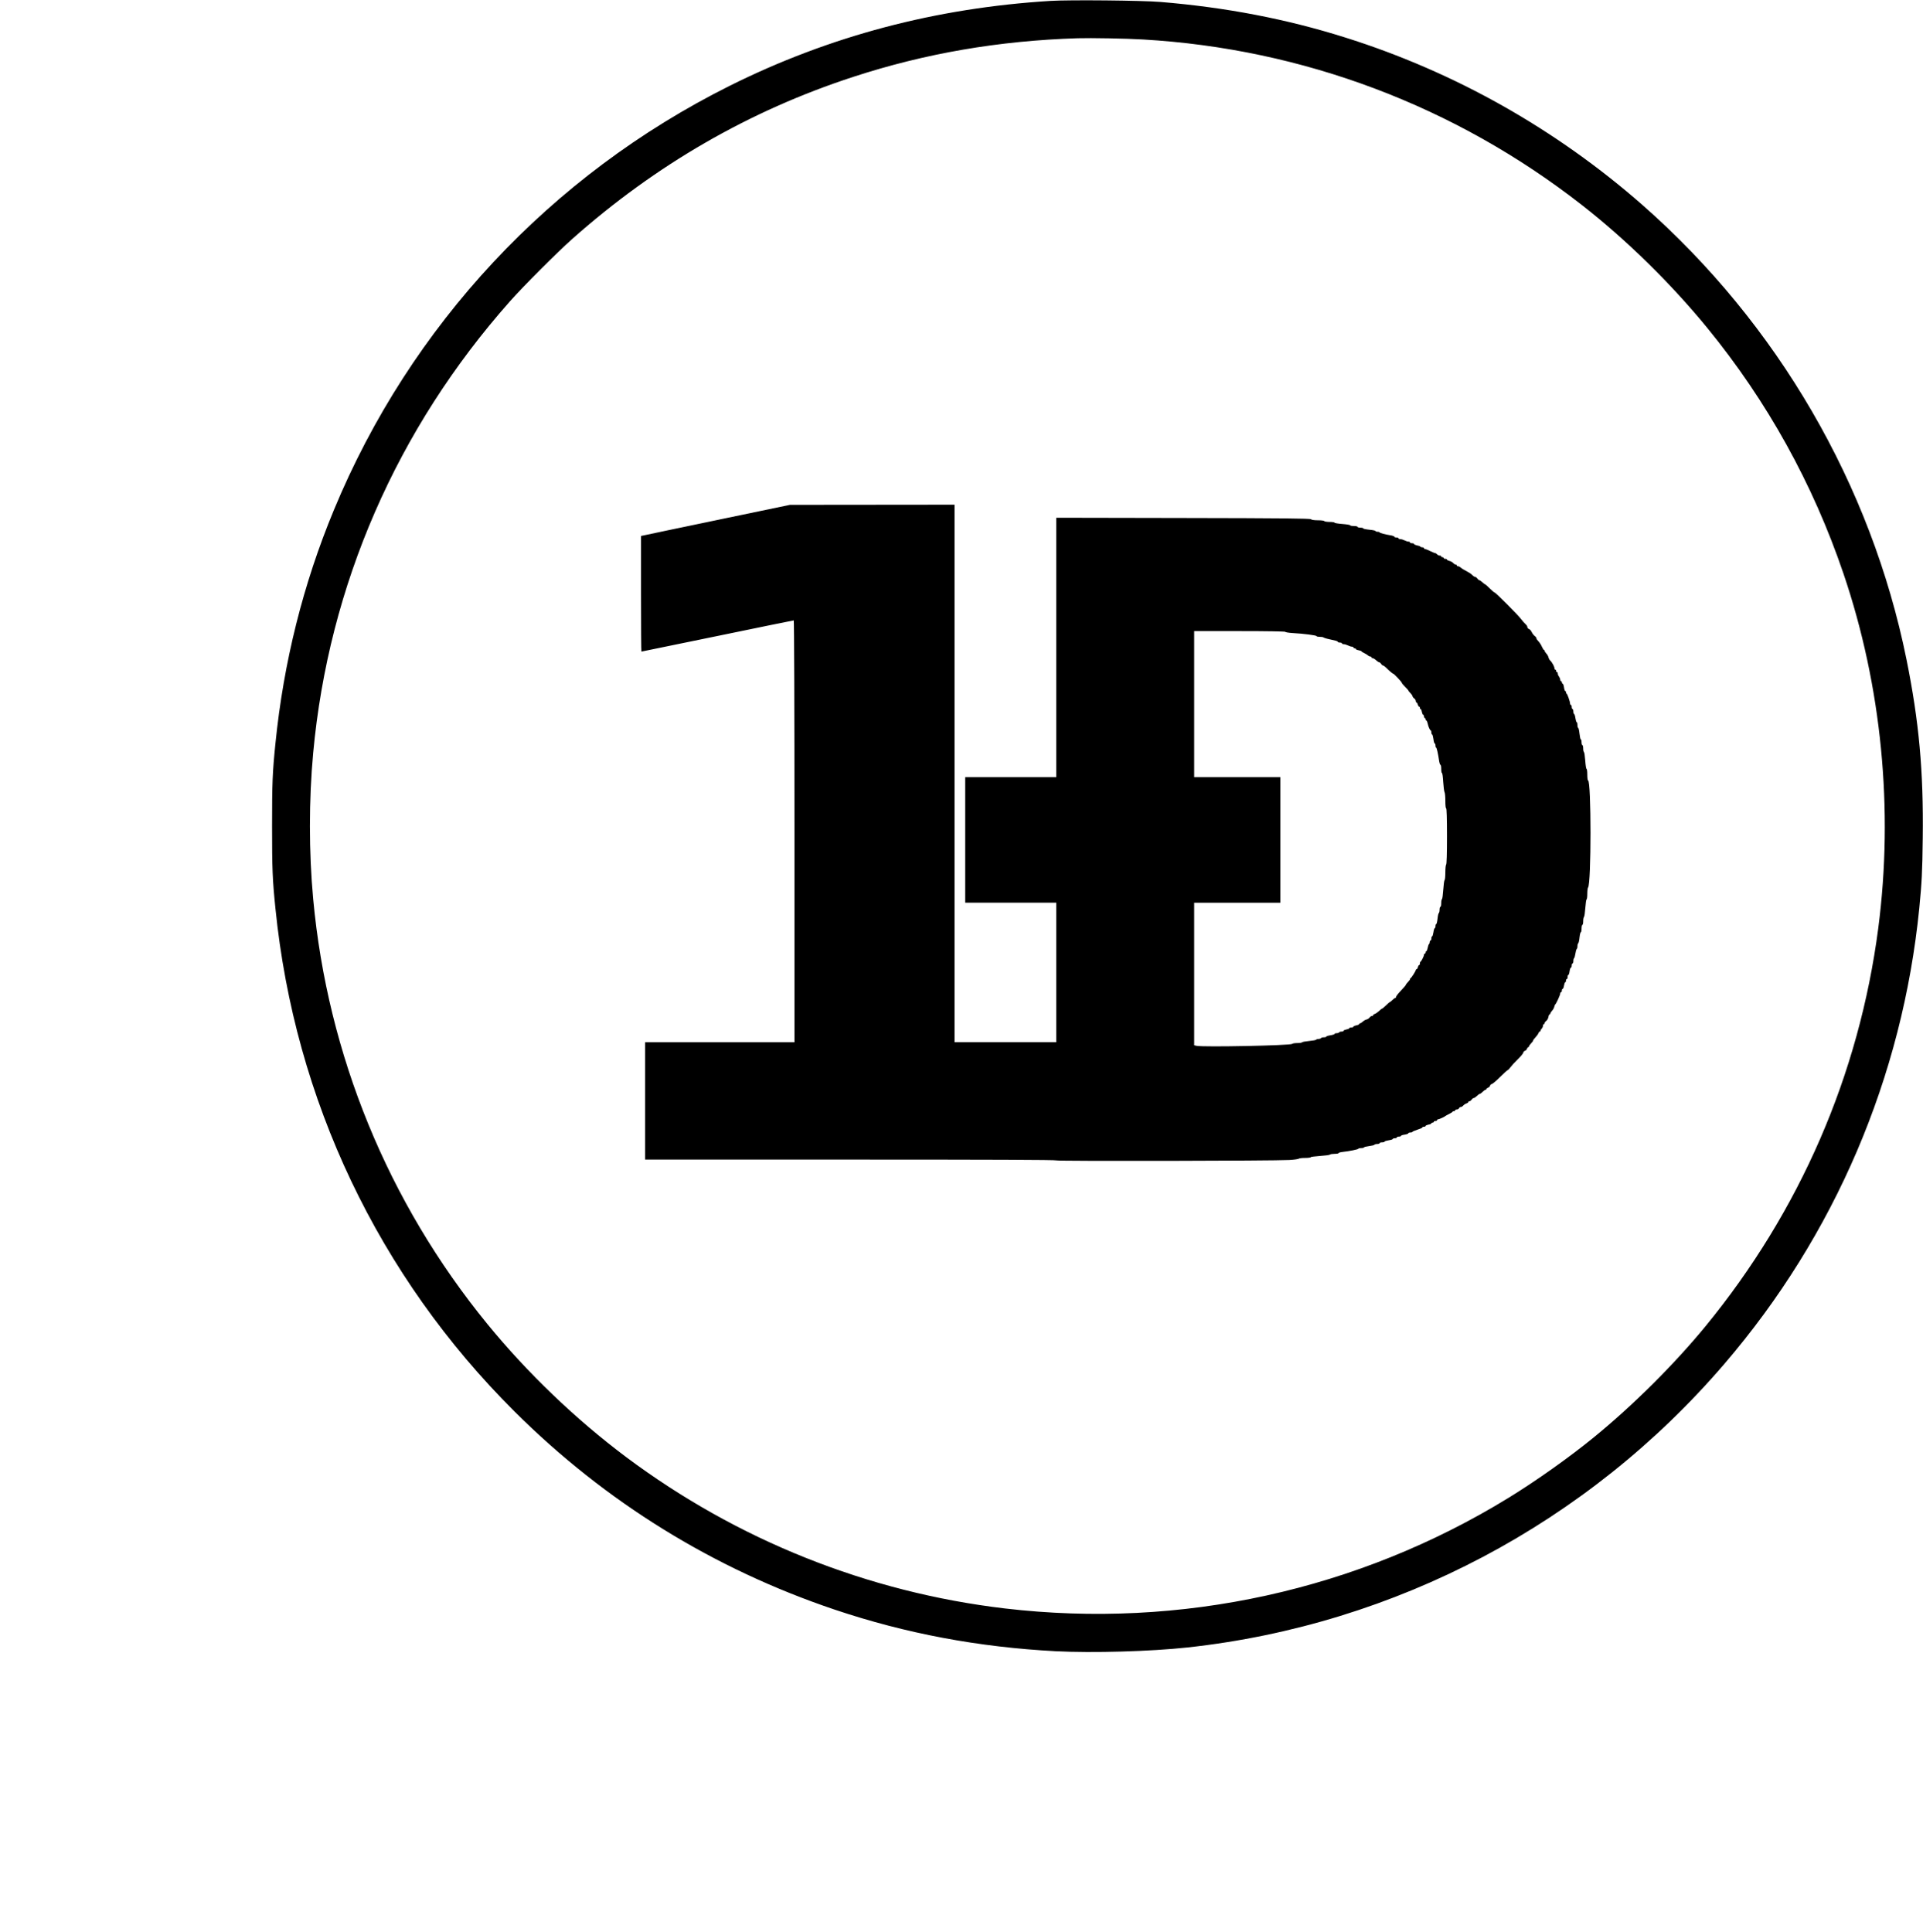
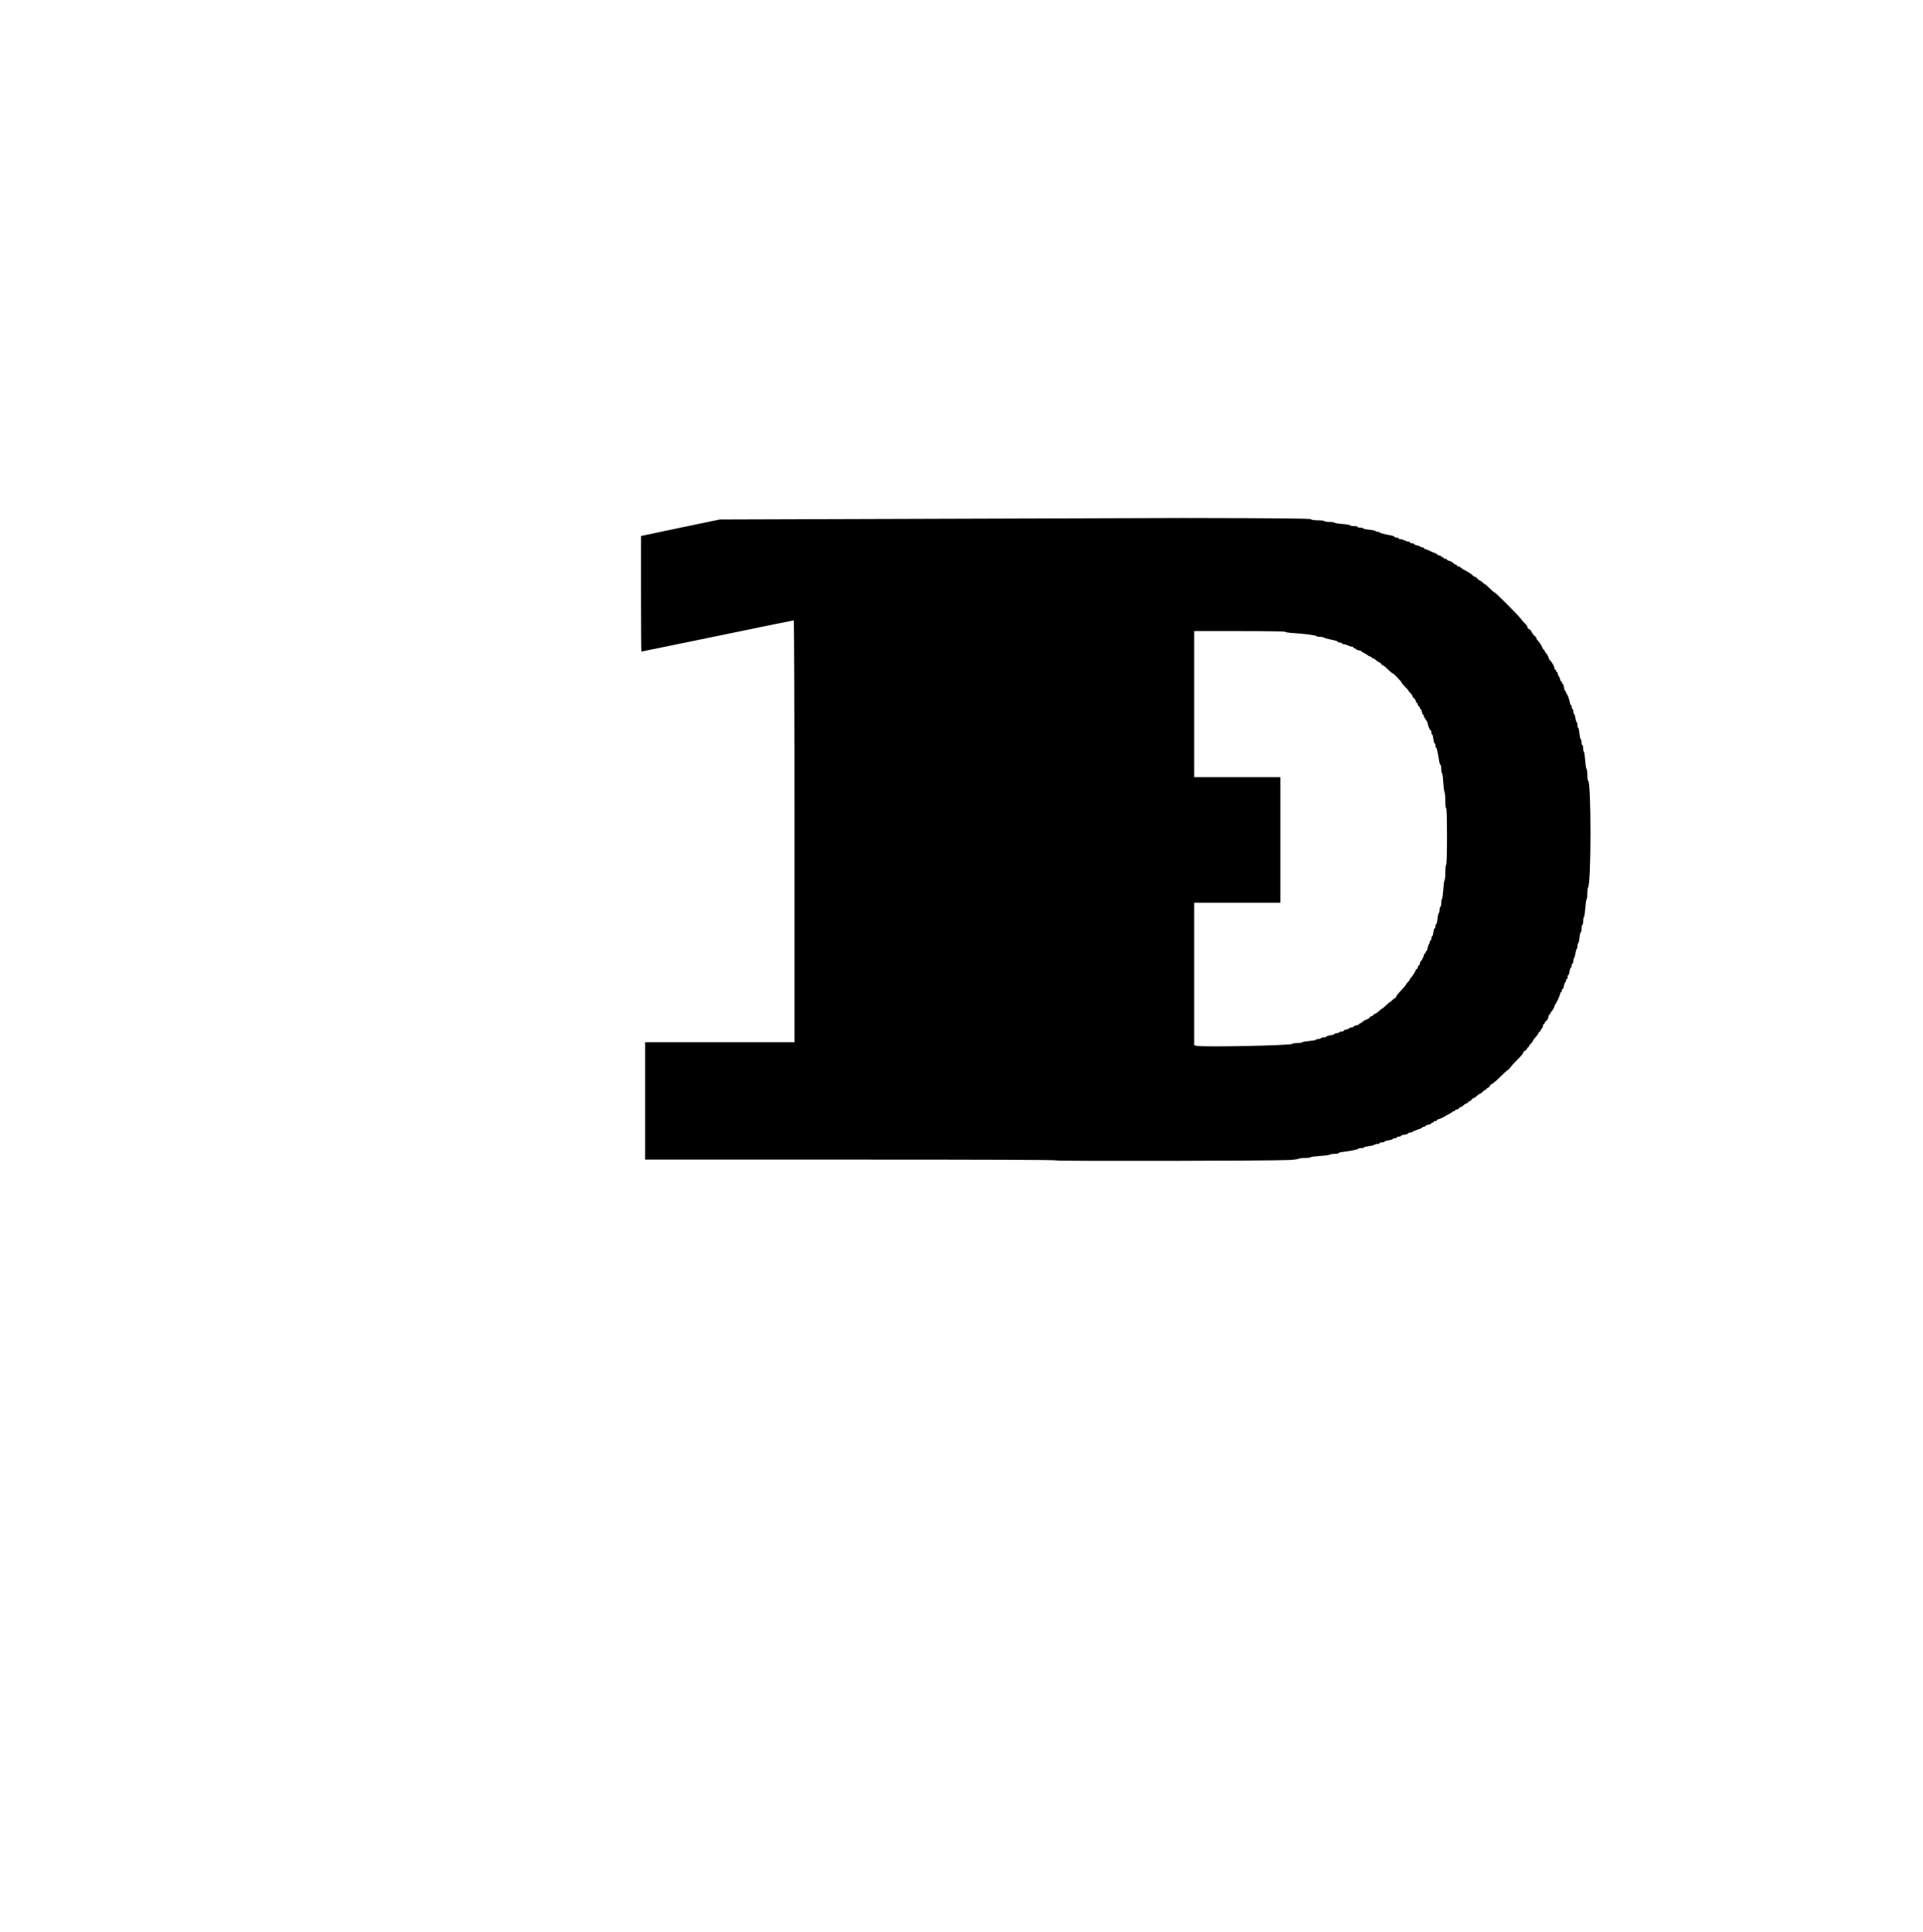
<svg xmlns="http://www.w3.org/2000/svg" version="1.0" width="2343" height="2354" viewBox="0 0 2343 2354" preserveAspectRatio="xMidYMid meet">
  <g transform="translate(0,2354) scale(0.1,-0.1)" fill="#000000" stroke="none">
-     <path d="M12800 23529 c-1400 -86 -2695 -429 -3910 -1035 -2182 -1090 -3890 -2919 -4822 -5169 -373 -898 -613 -1856 -712 -2845 -36 -350 -41 -482 -41 -1005 0 -523 5 -655 41 -1005 235 -2334 1254 -4478 2913 -6130 1106 -1102 2424 -1917 3903 -2415 863 -290 1752 -457 2692 -506 450 -23 1156 -3 1607 46 2536 277 4872 1511 6539 3455 1347 1570 2170 3495 2375 5555 30 310 37 431 42 855 10 811 -45 1418 -198 2174 -430 2127 -1570 4089 -3215 5536 -1054 926 -2291 1624 -3624 2043 -717 226 -1452 367 -2250 433 -229 19 -1110 27 -1340 13z m1125 -470 c1950 -112 3808 -813 5351 -2019 540 -422 1085 -957 1525 -1495 731 -894 1289 -1902 1660 -2995 465 -1369 612 -2873 424 -4320 -233 -1784 -953 -3445 -2104 -4850 -379 -462 -886 -967 -1362 -1355 -301 -246 -702 -530 -1039 -737 -1835 -1126 -3990 -1600 -6135 -1348 -1671 197 -3263 833 -4615 1844 -613 459 -1206 1027 -1691 1621 -1211 1481 -1948 3281 -2123 5180 -53 569 -53 1211 0 1780 188 2043 1019 3949 2398 5504 161 182 576 597 756 757 1019 906 2160 1564 3425 1977 879 287 1776 441 2735 471 156 5 601 -3 795 -15z" />
-     <path d="M8770 17210 c-470 -98 -879 -183 -907 -190 l-53 -11 0 -705 c0 -387 2 -704 5 -704 2 0 419 86 926 190 507 105 925 190 930 190 5 0 9 -1094 9 -2570 l0 -2570 -910 0 -910 0 0 -715 0 -715 2505 0 c1675 0 2505 -3 2505 -10 0 -11 2652 -6 2840 5 58 3 109 11 115 16 5 5 40 9 77 9 37 0 68 4 68 9 0 4 51 11 113 15 61 4 116 11 122 17 5 5 31 9 57 9 26 0 48 4 48 9 0 5 21 11 48 14 82 9 192 31 192 39 0 4 16 8 35 8 19 0 35 4 35 9 0 4 27 11 60 15 33 4 62 11 65 16 4 6 19 10 36 10 16 0 29 5 29 10 0 6 14 10 30 10 17 0 30 4 30 9 0 5 23 12 50 16 28 4 50 11 50 16 0 5 11 9 25 9 14 0 25 5 25 10 0 6 11 10 25 10 14 0 25 4 25 9 0 5 20 12 45 15 25 4 45 11 45 17 0 5 11 9 25 9 14 0 25 3 25 8 0 4 27 15 60 26 33 10 60 22 60 27 0 5 9 9 20 9 11 0 20 4 20 10 0 5 16 12 35 16 19 3 35 10 35 15 0 5 7 9 15 9 8 0 15 5 15 10 0 6 9 10 20 10 11 0 20 5 20 10 0 6 5 10 11 10 12 0 81 31 89 40 3 3 23 14 45 25 22 11 42 23 43 28 2 4 10 7 18 7 8 0 14 5 14 10 0 6 9 10 20 10 11 0 23 7 26 15 4 8 13 15 21 15 9 0 23 8 32 19 9 10 26 21 39 25 12 4 22 12 22 17 0 5 6 9 13 9 7 0 19 9 27 20 8 11 20 20 27 20 7 0 23 11 37 25 14 14 30 25 35 25 6 0 21 11 35 25 14 14 30 25 36 25 5 0 10 4 10 9 0 5 9 12 19 16 11 3 23 15 26 26 4 10 13 19 21 19 7 0 53 38 100 85 47 47 90 85 94 85 5 0 19 15 32 33 12 17 53 62 90 98 38 37 68 74 68 82 0 9 9 18 19 22 11 3 23 15 26 26 4 10 11 19 16 19 5 0 9 5 9 10 0 6 11 22 25 36 14 14 25 29 25 35 0 5 13 23 30 40 16 17 32 40 35 50 4 11 11 19 16 19 5 0 9 5 9 11 0 6 7 17 15 25 8 9 15 24 15 35 0 10 5 19 10 19 6 0 10 6 10 13 0 7 9 19 20 27 11 8 23 29 26 47 3 18 10 33 15 33 5 0 9 5 9 10 0 6 9 21 20 33 12 12 24 33 27 47 3 14 9 27 12 30 13 10 61 116 61 133 0 9 5 17 10 17 6 0 10 9 10 20 0 11 4 20 10 20 5 0 13 18 16 40 4 22 10 40 15 40 5 0 9 9 9 20 0 11 5 20 10 20 6 0 10 11 10 25 0 14 4 25 9 25 5 0 12 20 15 45 4 25 11 45 17 45 5 0 9 11 9 25 0 14 5 25 10 25 6 0 10 13 10 29 0 17 4 32 9 35 5 4 12 29 16 56 4 27 11 52 16 56 5 3 9 18 9 34 0 16 4 31 9 35 5 3 13 34 16 70 4 36 11 65 16 65 5 0 9 20 9 45 0 25 5 45 10 45 6 0 10 19 10 43 0 24 4 47 9 52 6 6 13 56 17 113 4 56 11 102 15 102 5 0 9 31 9 68 0 37 4 72 9 77 40 41 40 1305 0 1305 -5 0 -9 32 -9 70 0 39 -4 70 -9 70 -5 0 -12 45 -16 100 -4 55 -11 103 -16 106 -5 3 -9 23 -9 45 0 21 -4 39 -10 39 -5 0 -10 16 -10 35 0 19 -4 35 -9 35 -5 0 -12 32 -16 70 -4 39 -11 70 -16 70 -5 0 -9 16 -9 35 0 19 -4 35 -9 35 -5 0 -12 23 -16 50 -4 28 -11 50 -16 50 -5 0 -9 14 -9 30 0 17 -4 30 -10 30 -5 0 -10 11 -10 25 0 14 -4 25 -10 25 -5 0 -10 8 -10 18 0 22 -33 116 -42 120 -5 2 -8 10 -8 18 0 8 -4 14 -9 14 -5 0 -12 20 -15 45 -4 25 -11 45 -17 45 -5 0 -9 7 -9 15 0 8 -4 15 -10 15 -5 0 -10 8 -10 18 0 10 -7 27 -15 38 -8 10 -15 27 -15 37 0 9 -4 17 -10 17 -5 0 -10 7 -10 15 0 8 -4 15 -10 15 -5 0 -10 7 -10 16 0 20 -29 74 -51 94 -9 8 -19 26 -22 40 -3 14 -15 35 -27 47 -11 12 -20 27 -20 33 0 5 -4 10 -8 10 -5 0 -16 19 -27 43 -10 23 -29 52 -42 64 -12 12 -23 28 -23 35 0 8 -9 20 -21 28 -11 8 -27 29 -36 47 -8 18 -23 35 -34 38 -10 4 -19 14 -19 23 0 9 -10 26 -23 37 -13 11 -36 38 -53 60 -35 48 -311 325 -324 325 -5 0 -32 23 -59 50 -28 28 -53 50 -56 50 -4 0 -13 6 -20 13 -32 28 -45 37 -52 37 -5 0 -15 9 -23 20 -8 11 -20 20 -27 20 -7 0 -23 10 -35 23 -21 20 -39 31 -113 71 -10 6 -25 17 -33 24 -7 6 -20 12 -28 12 -8 0 -14 5 -14 10 0 6 -6 10 -13 10 -8 0 -22 9 -31 19 -10 11 -31 23 -47 26 -16 4 -29 11 -29 16 0 5 -9 9 -20 9 -11 0 -20 5 -20 10 0 6 -7 10 -15 10 -8 0 -15 5 -15 10 0 6 -8 10 -19 10 -10 0 -24 7 -31 15 -7 8 -18 15 -24 15 -6 0 -33 12 -61 25 -27 14 -56 25 -62 25 -7 0 -13 5 -13 10 0 6 -9 10 -19 10 -11 0 -22 4 -25 9 -3 5 -22 12 -41 15 -19 4 -35 11 -35 16 0 6 -11 10 -25 10 -14 0 -25 5 -25 10 0 6 -8 10 -19 10 -10 0 -32 7 -47 15 -16 8 -39 15 -51 15 -13 0 -23 5 -23 10 0 6 -11 10 -25 10 -14 0 -25 4 -25 9 0 5 -15 11 -32 15 -84 14 -148 31 -148 38 0 4 -11 8 -25 8 -14 0 -25 4 -25 9 0 5 -34 12 -75 16 -41 4 -75 11 -75 16 0 5 -16 9 -35 9 -19 0 -35 5 -35 10 0 6 -20 10 -45 10 -25 0 -45 4 -45 9 0 5 -43 12 -95 16 -52 4 -95 11 -95 16 0 5 -27 9 -59 9 -33 0 -63 5 -66 10 -3 6 -39 10 -79 10 -44 0 -77 5 -84 13 -10 9 -339 13 -1557 15 l-1545 3 0 -1580 0 -1581 -555 0 -555 0 0 -765 0 -765 555 0 555 0 0 -850 0 -850 -620 0 -620 0 0 3275 0 3275 -1002 -1 -1003 -1 -855 -178z m6890 -1369 c0 -5 39 -12 88 -15 133 -7 292 -28 292 -37 0 -5 17 -9 38 -9 21 0 42 -3 46 -7 6 -7 63 -22 149 -40 15 -3 27 -9 27 -14 0 -5 11 -9 25 -9 14 0 25 -4 25 -10 0 -5 10 -10 23 -10 12 0 35 -7 51 -15 15 -8 37 -15 47 -15 11 0 19 -4 19 -10 0 -5 7 -10 15 -10 8 0 15 -4 15 -9 0 -5 16 -12 35 -15 19 -4 35 -10 35 -14 0 -4 15 -14 33 -21 17 -8 38 -21 45 -28 7 -7 20 -13 28 -13 8 0 14 -4 14 -10 0 -5 7 -10 14 -10 8 0 27 -11 42 -25 15 -14 32 -25 38 -25 6 0 17 -9 24 -20 7 -11 17 -20 24 -20 6 0 23 -12 38 -27 36 -37 79 -73 86 -73 10 0 104 -101 104 -111 0 -5 18 -26 40 -48 22 -22 40 -42 40 -46 0 -3 11 -17 25 -31 14 -14 25 -30 25 -37 0 -7 9 -19 20 -27 11 -8 20 -22 20 -32 0 -10 4 -18 9 -18 5 0 12 -11 15 -25 4 -14 11 -25 16 -25 6 0 10 -7 10 -15 0 -8 4 -15 9 -15 5 0 12 -16 15 -35 4 -19 11 -35 16 -35 6 0 10 -9 10 -20 0 -11 5 -20 10 -20 6 0 10 -7 10 -15 0 -8 4 -15 9 -15 5 0 11 -15 15 -32 8 -42 29 -88 38 -88 5 0 8 -11 8 -25 0 -14 4 -25 9 -25 5 0 12 -25 16 -55 3 -30 11 -55 16 -55 5 0 9 -11 9 -25 0 -14 4 -25 8 -25 7 0 23 -70 38 -172 4 -21 10 -38 15 -38 5 0 9 -22 9 -50 0 -27 4 -50 9 -50 5 0 12 -48 15 -107 4 -60 11 -116 16 -125 6 -10 10 -58 10 -108 0 -53 4 -90 10 -90 6 0 10 -120 10 -339 0 -216 -4 -342 -10 -346 -5 -3 -10 -46 -10 -95 0 -49 -4 -91 -9 -94 -5 -3 -12 -55 -16 -116 -4 -61 -11 -113 -16 -116 -5 -3 -9 -25 -9 -50 0 -24 -4 -44 -10 -44 -5 0 -10 -15 -10 -34 0 -19 -4 -37 -9 -41 -5 -3 -13 -34 -16 -70 -4 -36 -11 -65 -16 -65 -5 0 -9 -11 -9 -25 0 -14 -4 -25 -9 -25 -5 0 -12 -22 -16 -50 -4 -27 -11 -50 -16 -50 -5 0 -9 -11 -9 -25 0 -14 -4 -25 -10 -25 -5 0 -10 -9 -10 -19 0 -11 -4 -22 -9 -25 -5 -4 -12 -24 -16 -46 -4 -22 -11 -40 -16 -40 -5 0 -9 -7 -9 -15 0 -8 -4 -15 -10 -15 -5 0 -10 -6 -10 -14 0 -17 -32 -80 -42 -84 -5 -2 -8 -12 -8 -23 0 -10 -4 -19 -9 -19 -5 0 -12 -11 -15 -25 -4 -14 -11 -25 -16 -25 -6 0 -10 -5 -10 -10 0 -12 -52 -94 -62 -98 -5 -2 -8 -8 -8 -13 0 -6 -11 -21 -25 -35 -14 -14 -25 -29 -25 -33 0 -5 -27 -37 -60 -71 -33 -34 -60 -69 -60 -76 0 -8 -4 -14 -10 -14 -5 0 -20 -11 -34 -25 -14 -14 -28 -25 -32 -25 -3 0 -24 -18 -46 -40 -22 -22 -44 -40 -48 -40 -4 0 -21 -13 -37 -29 -17 -16 -40 -32 -52 -36 -11 -3 -21 -11 -21 -16 0 -5 -6 -9 -14 -9 -8 0 -21 -8 -28 -18 -7 -10 -24 -22 -38 -25 -14 -3 -35 -15 -47 -27 -12 -11 -27 -20 -33 -20 -5 0 -10 -4 -10 -9 0 -5 -16 -12 -35 -15 -19 -4 -35 -11 -35 -16 0 -6 -11 -10 -25 -10 -14 0 -25 -4 -25 -9 0 -5 -16 -12 -35 -15 -19 -4 -35 -11 -35 -16 0 -6 -11 -10 -24 -10 -14 0 -28 -4 -31 -10 -3 -5 -17 -10 -31 -10 -13 0 -24 -4 -24 -9 0 -5 -22 -12 -50 -16 -27 -4 -50 -11 -50 -16 0 -5 -13 -9 -29 -9 -17 0 -33 -4 -36 -10 -3 -5 -17 -10 -30 -10 -13 0 -26 -4 -29 -9 -3 -5 -42 -12 -86 -16 -44 -4 -83 -11 -86 -16 -3 -5 -29 -9 -58 -9 -28 0 -56 -4 -62 -10 -20 -20 -1075 -41 -1163 -24 l-31 7 0 868 0 869 525 0 525 0 0 765 0 765 -525 0 -525 0 0 890 0 890 555 0 c335 0 555 -4 555 -9z" />
+     <path d="M8770 17210 c-470 -98 -879 -183 -907 -190 l-53 -11 0 -705 c0 -387 2 -704 5 -704 2 0 419 86 926 190 507 105 925 190 930 190 5 0 9 -1094 9 -2570 l0 -2570 -910 0 -910 0 0 -715 0 -715 2505 0 c1675 0 2505 -3 2505 -10 0 -11 2652 -6 2840 5 58 3 109 11 115 16 5 5 40 9 77 9 37 0 68 4 68 9 0 4 51 11 113 15 61 4 116 11 122 17 5 5 31 9 57 9 26 0 48 4 48 9 0 5 21 11 48 14 82 9 192 31 192 39 0 4 16 8 35 8 19 0 35 4 35 9 0 4 27 11 60 15 33 4 62 11 65 16 4 6 19 10 36 10 16 0 29 5 29 10 0 6 14 10 30 10 17 0 30 4 30 9 0 5 23 12 50 16 28 4 50 11 50 16 0 5 11 9 25 9 14 0 25 5 25 10 0 6 11 10 25 10 14 0 25 4 25 9 0 5 20 12 45 15 25 4 45 11 45 17 0 5 11 9 25 9 14 0 25 3 25 8 0 4 27 15 60 26 33 10 60 22 60 27 0 5 9 9 20 9 11 0 20 4 20 10 0 5 16 12 35 16 19 3 35 10 35 15 0 5 7 9 15 9 8 0 15 5 15 10 0 6 9 10 20 10 11 0 20 5 20 10 0 6 5 10 11 10 12 0 81 31 89 40 3 3 23 14 45 25 22 11 42 23 43 28 2 4 10 7 18 7 8 0 14 5 14 10 0 6 9 10 20 10 11 0 23 7 26 15 4 8 13 15 21 15 9 0 23 8 32 19 9 10 26 21 39 25 12 4 22 12 22 17 0 5 6 9 13 9 7 0 19 9 27 20 8 11 20 20 27 20 7 0 23 11 37 25 14 14 30 25 35 25 6 0 21 11 35 25 14 14 30 25 36 25 5 0 10 4 10 9 0 5 9 12 19 16 11 3 23 15 26 26 4 10 13 19 21 19 7 0 53 38 100 85 47 47 90 85 94 85 5 0 19 15 32 33 12 17 53 62 90 98 38 37 68 74 68 82 0 9 9 18 19 22 11 3 23 15 26 26 4 10 11 19 16 19 5 0 9 5 9 10 0 6 11 22 25 36 14 14 25 29 25 35 0 5 13 23 30 40 16 17 32 40 35 50 4 11 11 19 16 19 5 0 9 5 9 11 0 6 7 17 15 25 8 9 15 24 15 35 0 10 5 19 10 19 6 0 10 6 10 13 0 7 9 19 20 27 11 8 23 29 26 47 3 18 10 33 15 33 5 0 9 5 9 10 0 6 9 21 20 33 12 12 24 33 27 47 3 14 9 27 12 30 13 10 61 116 61 133 0 9 5 17 10 17 6 0 10 9 10 20 0 11 4 20 10 20 5 0 13 18 16 40 4 22 10 40 15 40 5 0 9 9 9 20 0 11 5 20 10 20 6 0 10 11 10 25 0 14 4 25 9 25 5 0 12 20 15 45 4 25 11 45 17 45 5 0 9 11 9 25 0 14 5 25 10 25 6 0 10 13 10 29 0 17 4 32 9 35 5 4 12 29 16 56 4 27 11 52 16 56 5 3 9 18 9 34 0 16 4 31 9 35 5 3 13 34 16 70 4 36 11 65 16 65 5 0 9 20 9 45 0 25 5 45 10 45 6 0 10 19 10 43 0 24 4 47 9 52 6 6 13 56 17 113 4 56 11 102 15 102 5 0 9 31 9 68 0 37 4 72 9 77 40 41 40 1305 0 1305 -5 0 -9 32 -9 70 0 39 -4 70 -9 70 -5 0 -12 45 -16 100 -4 55 -11 103 -16 106 -5 3 -9 23 -9 45 0 21 -4 39 -10 39 -5 0 -10 16 -10 35 0 19 -4 35 -9 35 -5 0 -12 32 -16 70 -4 39 -11 70 -16 70 -5 0 -9 16 -9 35 0 19 -4 35 -9 35 -5 0 -12 23 -16 50 -4 28 -11 50 -16 50 -5 0 -9 14 -9 30 0 17 -4 30 -10 30 -5 0 -10 11 -10 25 0 14 -4 25 -10 25 -5 0 -10 8 -10 18 0 22 -33 116 -42 120 -5 2 -8 10 -8 18 0 8 -4 14 -9 14 -5 0 -12 20 -15 45 -4 25 -11 45 -17 45 -5 0 -9 7 -9 15 0 8 -4 15 -10 15 -5 0 -10 8 -10 18 0 10 -7 27 -15 38 -8 10 -15 27 -15 37 0 9 -4 17 -10 17 -5 0 -10 7 -10 15 0 8 -4 15 -10 15 -5 0 -10 7 -10 16 0 20 -29 74 -51 94 -9 8 -19 26 -22 40 -3 14 -15 35 -27 47 -11 12 -20 27 -20 33 0 5 -4 10 -8 10 -5 0 -16 19 -27 43 -10 23 -29 52 -42 64 -12 12 -23 28 -23 35 0 8 -9 20 -21 28 -11 8 -27 29 -36 47 -8 18 -23 35 -34 38 -10 4 -19 14 -19 23 0 9 -10 26 -23 37 -13 11 -36 38 -53 60 -35 48 -311 325 -324 325 -5 0 -32 23 -59 50 -28 28 -53 50 -56 50 -4 0 -13 6 -20 13 -32 28 -45 37 -52 37 -5 0 -15 9 -23 20 -8 11 -20 20 -27 20 -7 0 -23 10 -35 23 -21 20 -39 31 -113 71 -10 6 -25 17 -33 24 -7 6 -20 12 -28 12 -8 0 -14 5 -14 10 0 6 -6 10 -13 10 -8 0 -22 9 -31 19 -10 11 -31 23 -47 26 -16 4 -29 11 -29 16 0 5 -9 9 -20 9 -11 0 -20 5 -20 10 0 6 -7 10 -15 10 -8 0 -15 5 -15 10 0 6 -8 10 -19 10 -10 0 -24 7 -31 15 -7 8 -18 15 -24 15 -6 0 -33 12 -61 25 -27 14 -56 25 -62 25 -7 0 -13 5 -13 10 0 6 -9 10 -19 10 -11 0 -22 4 -25 9 -3 5 -22 12 -41 15 -19 4 -35 11 -35 16 0 6 -11 10 -25 10 -14 0 -25 5 -25 10 0 6 -8 10 -19 10 -10 0 -32 7 -47 15 -16 8 -39 15 -51 15 -13 0 -23 5 -23 10 0 6 -11 10 -25 10 -14 0 -25 4 -25 9 0 5 -15 11 -32 15 -84 14 -148 31 -148 38 0 4 -11 8 -25 8 -14 0 -25 4 -25 9 0 5 -34 12 -75 16 -41 4 -75 11 -75 16 0 5 -16 9 -35 9 -19 0 -35 5 -35 10 0 6 -20 10 -45 10 -25 0 -45 4 -45 9 0 5 -43 12 -95 16 -52 4 -95 11 -95 16 0 5 -27 9 -59 9 -33 0 -63 5 -66 10 -3 6 -39 10 -79 10 -44 0 -77 5 -84 13 -10 9 -339 13 -1557 15 z m6890 -1369 c0 -5 39 -12 88 -15 133 -7 292 -28 292 -37 0 -5 17 -9 38 -9 21 0 42 -3 46 -7 6 -7 63 -22 149 -40 15 -3 27 -9 27 -14 0 -5 11 -9 25 -9 14 0 25 -4 25 -10 0 -5 10 -10 23 -10 12 0 35 -7 51 -15 15 -8 37 -15 47 -15 11 0 19 -4 19 -10 0 -5 7 -10 15 -10 8 0 15 -4 15 -9 0 -5 16 -12 35 -15 19 -4 35 -10 35 -14 0 -4 15 -14 33 -21 17 -8 38 -21 45 -28 7 -7 20 -13 28 -13 8 0 14 -4 14 -10 0 -5 7 -10 14 -10 8 0 27 -11 42 -25 15 -14 32 -25 38 -25 6 0 17 -9 24 -20 7 -11 17 -20 24 -20 6 0 23 -12 38 -27 36 -37 79 -73 86 -73 10 0 104 -101 104 -111 0 -5 18 -26 40 -48 22 -22 40 -42 40 -46 0 -3 11 -17 25 -31 14 -14 25 -30 25 -37 0 -7 9 -19 20 -27 11 -8 20 -22 20 -32 0 -10 4 -18 9 -18 5 0 12 -11 15 -25 4 -14 11 -25 16 -25 6 0 10 -7 10 -15 0 -8 4 -15 9 -15 5 0 12 -16 15 -35 4 -19 11 -35 16 -35 6 0 10 -9 10 -20 0 -11 5 -20 10 -20 6 0 10 -7 10 -15 0 -8 4 -15 9 -15 5 0 11 -15 15 -32 8 -42 29 -88 38 -88 5 0 8 -11 8 -25 0 -14 4 -25 9 -25 5 0 12 -25 16 -55 3 -30 11 -55 16 -55 5 0 9 -11 9 -25 0 -14 4 -25 8 -25 7 0 23 -70 38 -172 4 -21 10 -38 15 -38 5 0 9 -22 9 -50 0 -27 4 -50 9 -50 5 0 12 -48 15 -107 4 -60 11 -116 16 -125 6 -10 10 -58 10 -108 0 -53 4 -90 10 -90 6 0 10 -120 10 -339 0 -216 -4 -342 -10 -346 -5 -3 -10 -46 -10 -95 0 -49 -4 -91 -9 -94 -5 -3 -12 -55 -16 -116 -4 -61 -11 -113 -16 -116 -5 -3 -9 -25 -9 -50 0 -24 -4 -44 -10 -44 -5 0 -10 -15 -10 -34 0 -19 -4 -37 -9 -41 -5 -3 -13 -34 -16 -70 -4 -36 -11 -65 -16 -65 -5 0 -9 -11 -9 -25 0 -14 -4 -25 -9 -25 -5 0 -12 -22 -16 -50 -4 -27 -11 -50 -16 -50 -5 0 -9 -11 -9 -25 0 -14 -4 -25 -10 -25 -5 0 -10 -9 -10 -19 0 -11 -4 -22 -9 -25 -5 -4 -12 -24 -16 -46 -4 -22 -11 -40 -16 -40 -5 0 -9 -7 -9 -15 0 -8 -4 -15 -10 -15 -5 0 -10 -6 -10 -14 0 -17 -32 -80 -42 -84 -5 -2 -8 -12 -8 -23 0 -10 -4 -19 -9 -19 -5 0 -12 -11 -15 -25 -4 -14 -11 -25 -16 -25 -6 0 -10 -5 -10 -10 0 -12 -52 -94 -62 -98 -5 -2 -8 -8 -8 -13 0 -6 -11 -21 -25 -35 -14 -14 -25 -29 -25 -33 0 -5 -27 -37 -60 -71 -33 -34 -60 -69 -60 -76 0 -8 -4 -14 -10 -14 -5 0 -20 -11 -34 -25 -14 -14 -28 -25 -32 -25 -3 0 -24 -18 -46 -40 -22 -22 -44 -40 -48 -40 -4 0 -21 -13 -37 -29 -17 -16 -40 -32 -52 -36 -11 -3 -21 -11 -21 -16 0 -5 -6 -9 -14 -9 -8 0 -21 -8 -28 -18 -7 -10 -24 -22 -38 -25 -14 -3 -35 -15 -47 -27 -12 -11 -27 -20 -33 -20 -5 0 -10 -4 -10 -9 0 -5 -16 -12 -35 -15 -19 -4 -35 -11 -35 -16 0 -6 -11 -10 -25 -10 -14 0 -25 -4 -25 -9 0 -5 -16 -12 -35 -15 -19 -4 -35 -11 -35 -16 0 -6 -11 -10 -24 -10 -14 0 -28 -4 -31 -10 -3 -5 -17 -10 -31 -10 -13 0 -24 -4 -24 -9 0 -5 -22 -12 -50 -16 -27 -4 -50 -11 -50 -16 0 -5 -13 -9 -29 -9 -17 0 -33 -4 -36 -10 -3 -5 -17 -10 -30 -10 -13 0 -26 -4 -29 -9 -3 -5 -42 -12 -86 -16 -44 -4 -83 -11 -86 -16 -3 -5 -29 -9 -58 -9 -28 0 -56 -4 -62 -10 -20 -20 -1075 -41 -1163 -24 l-31 7 0 868 0 869 525 0 525 0 0 765 0 765 -525 0 -525 0 0 890 0 890 555 0 c335 0 555 -4 555 -9z" />
  </g>
</svg>